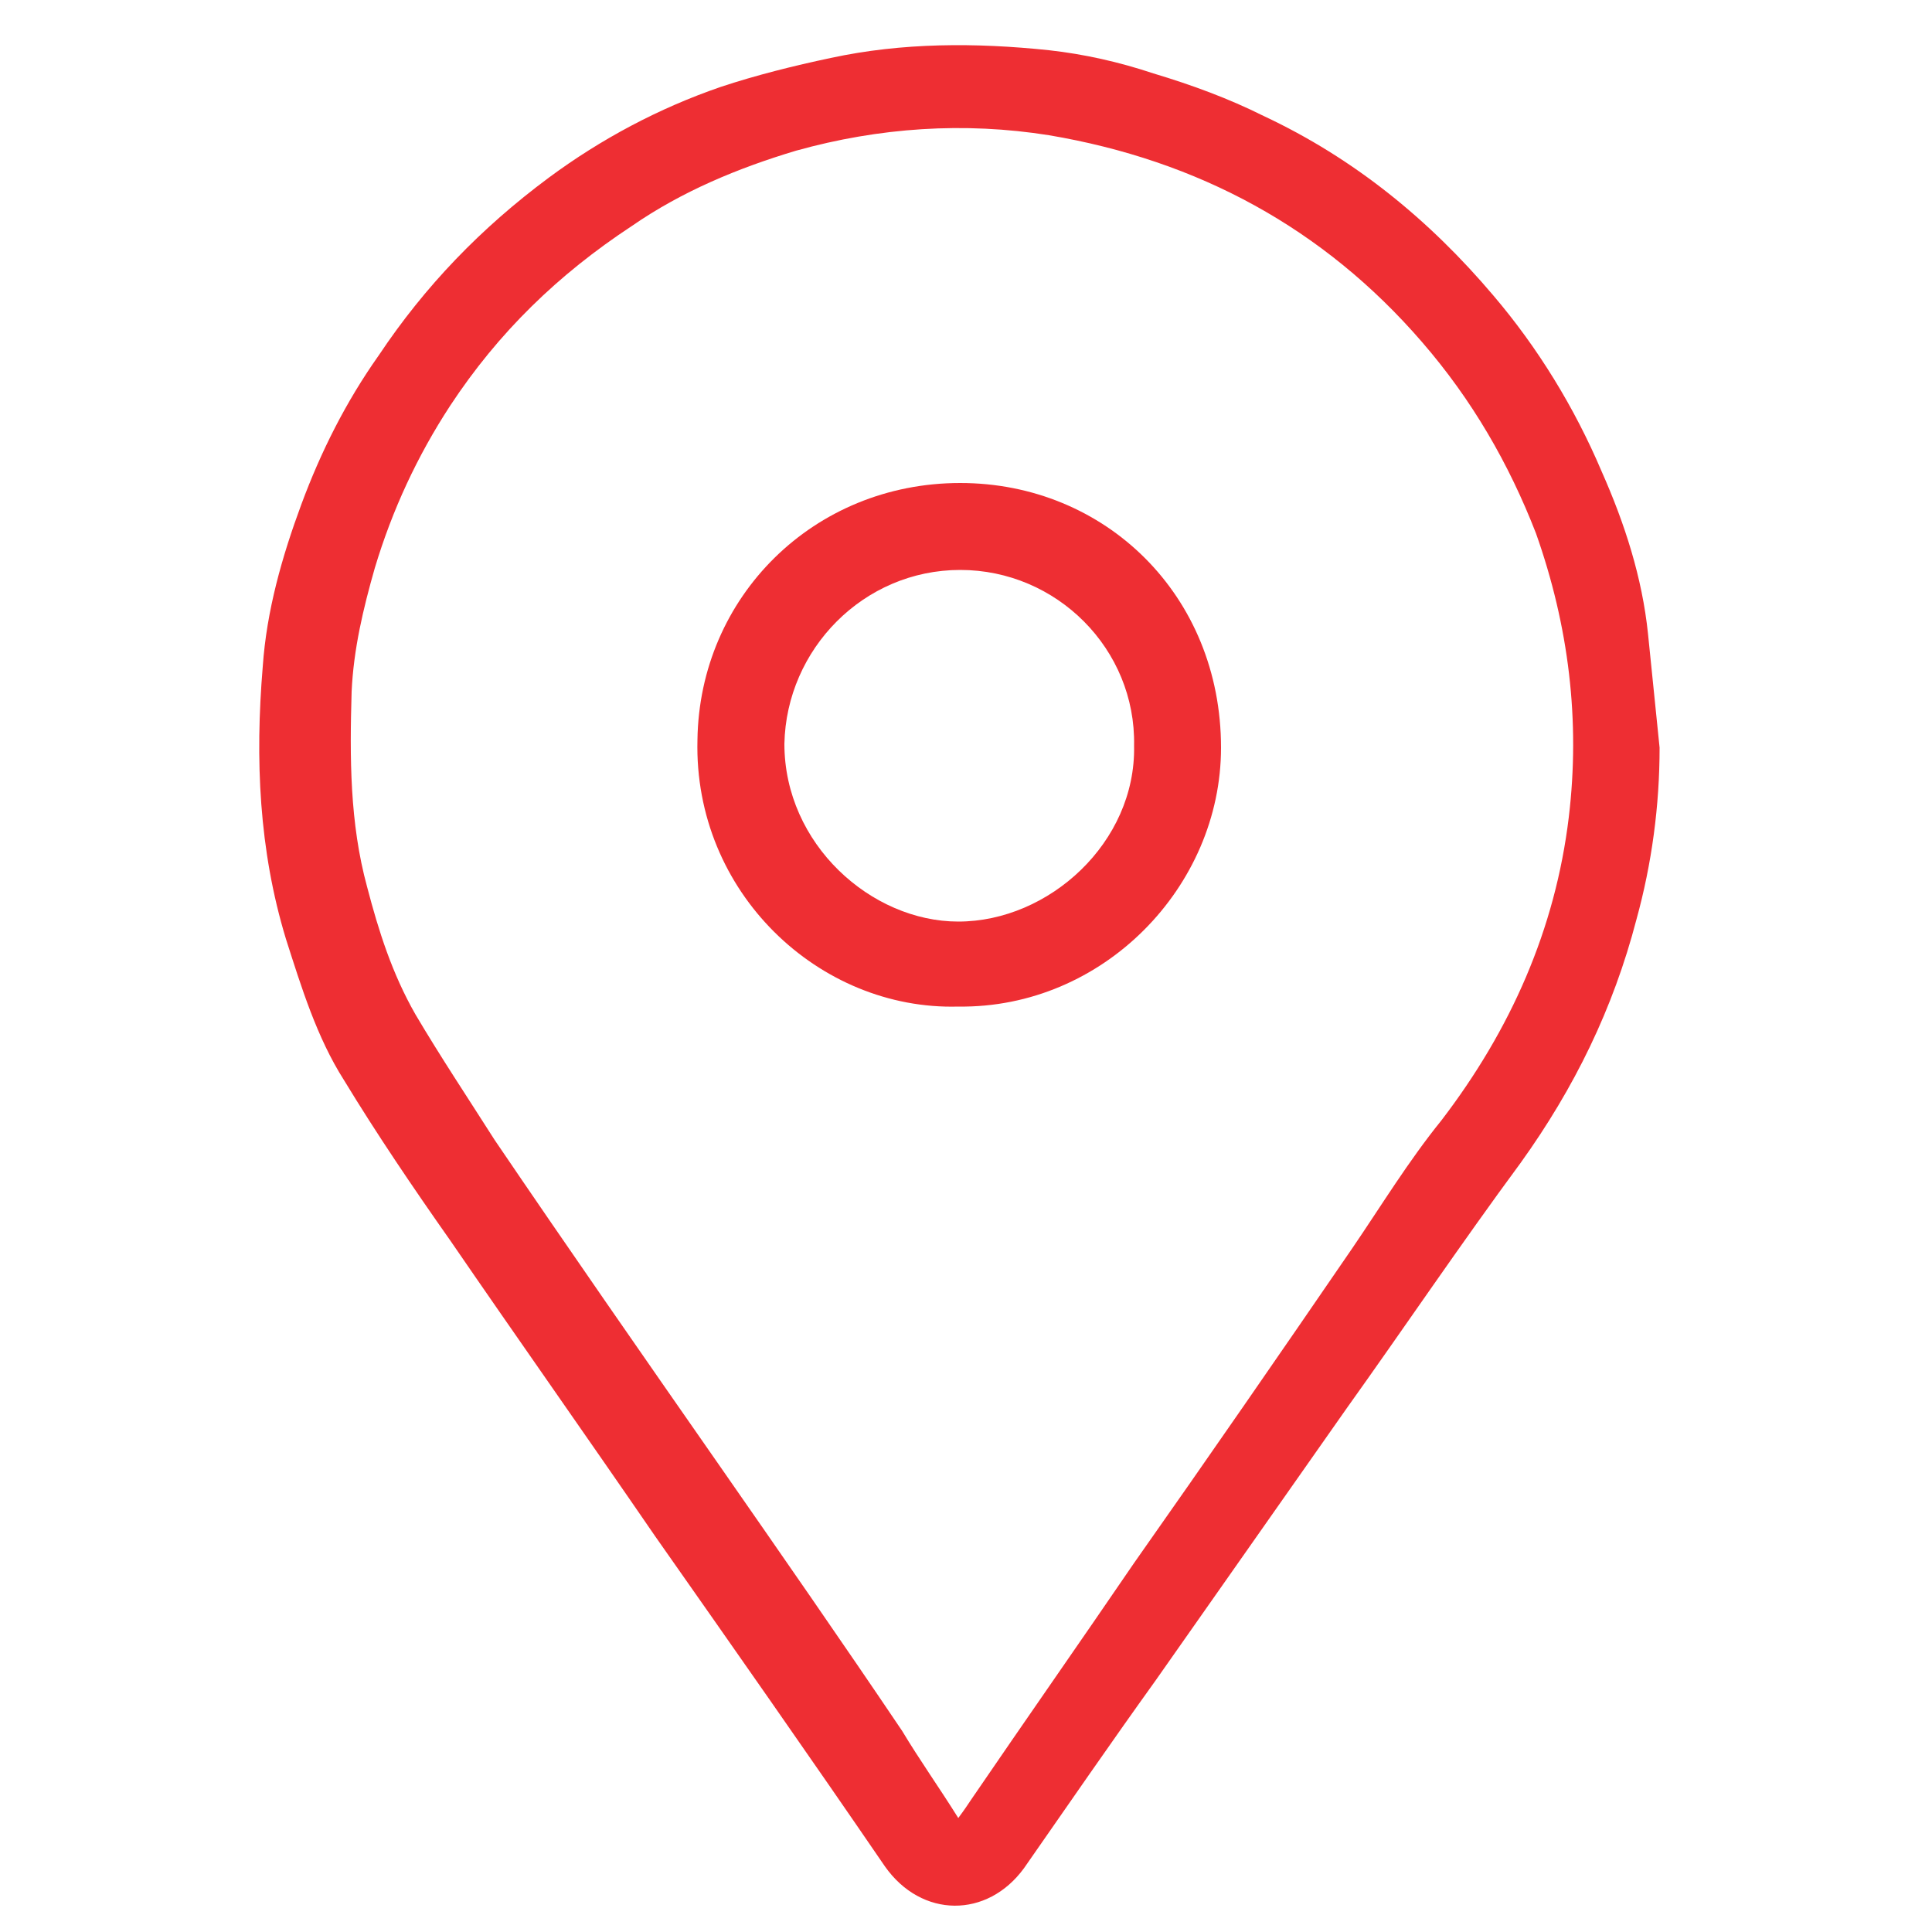
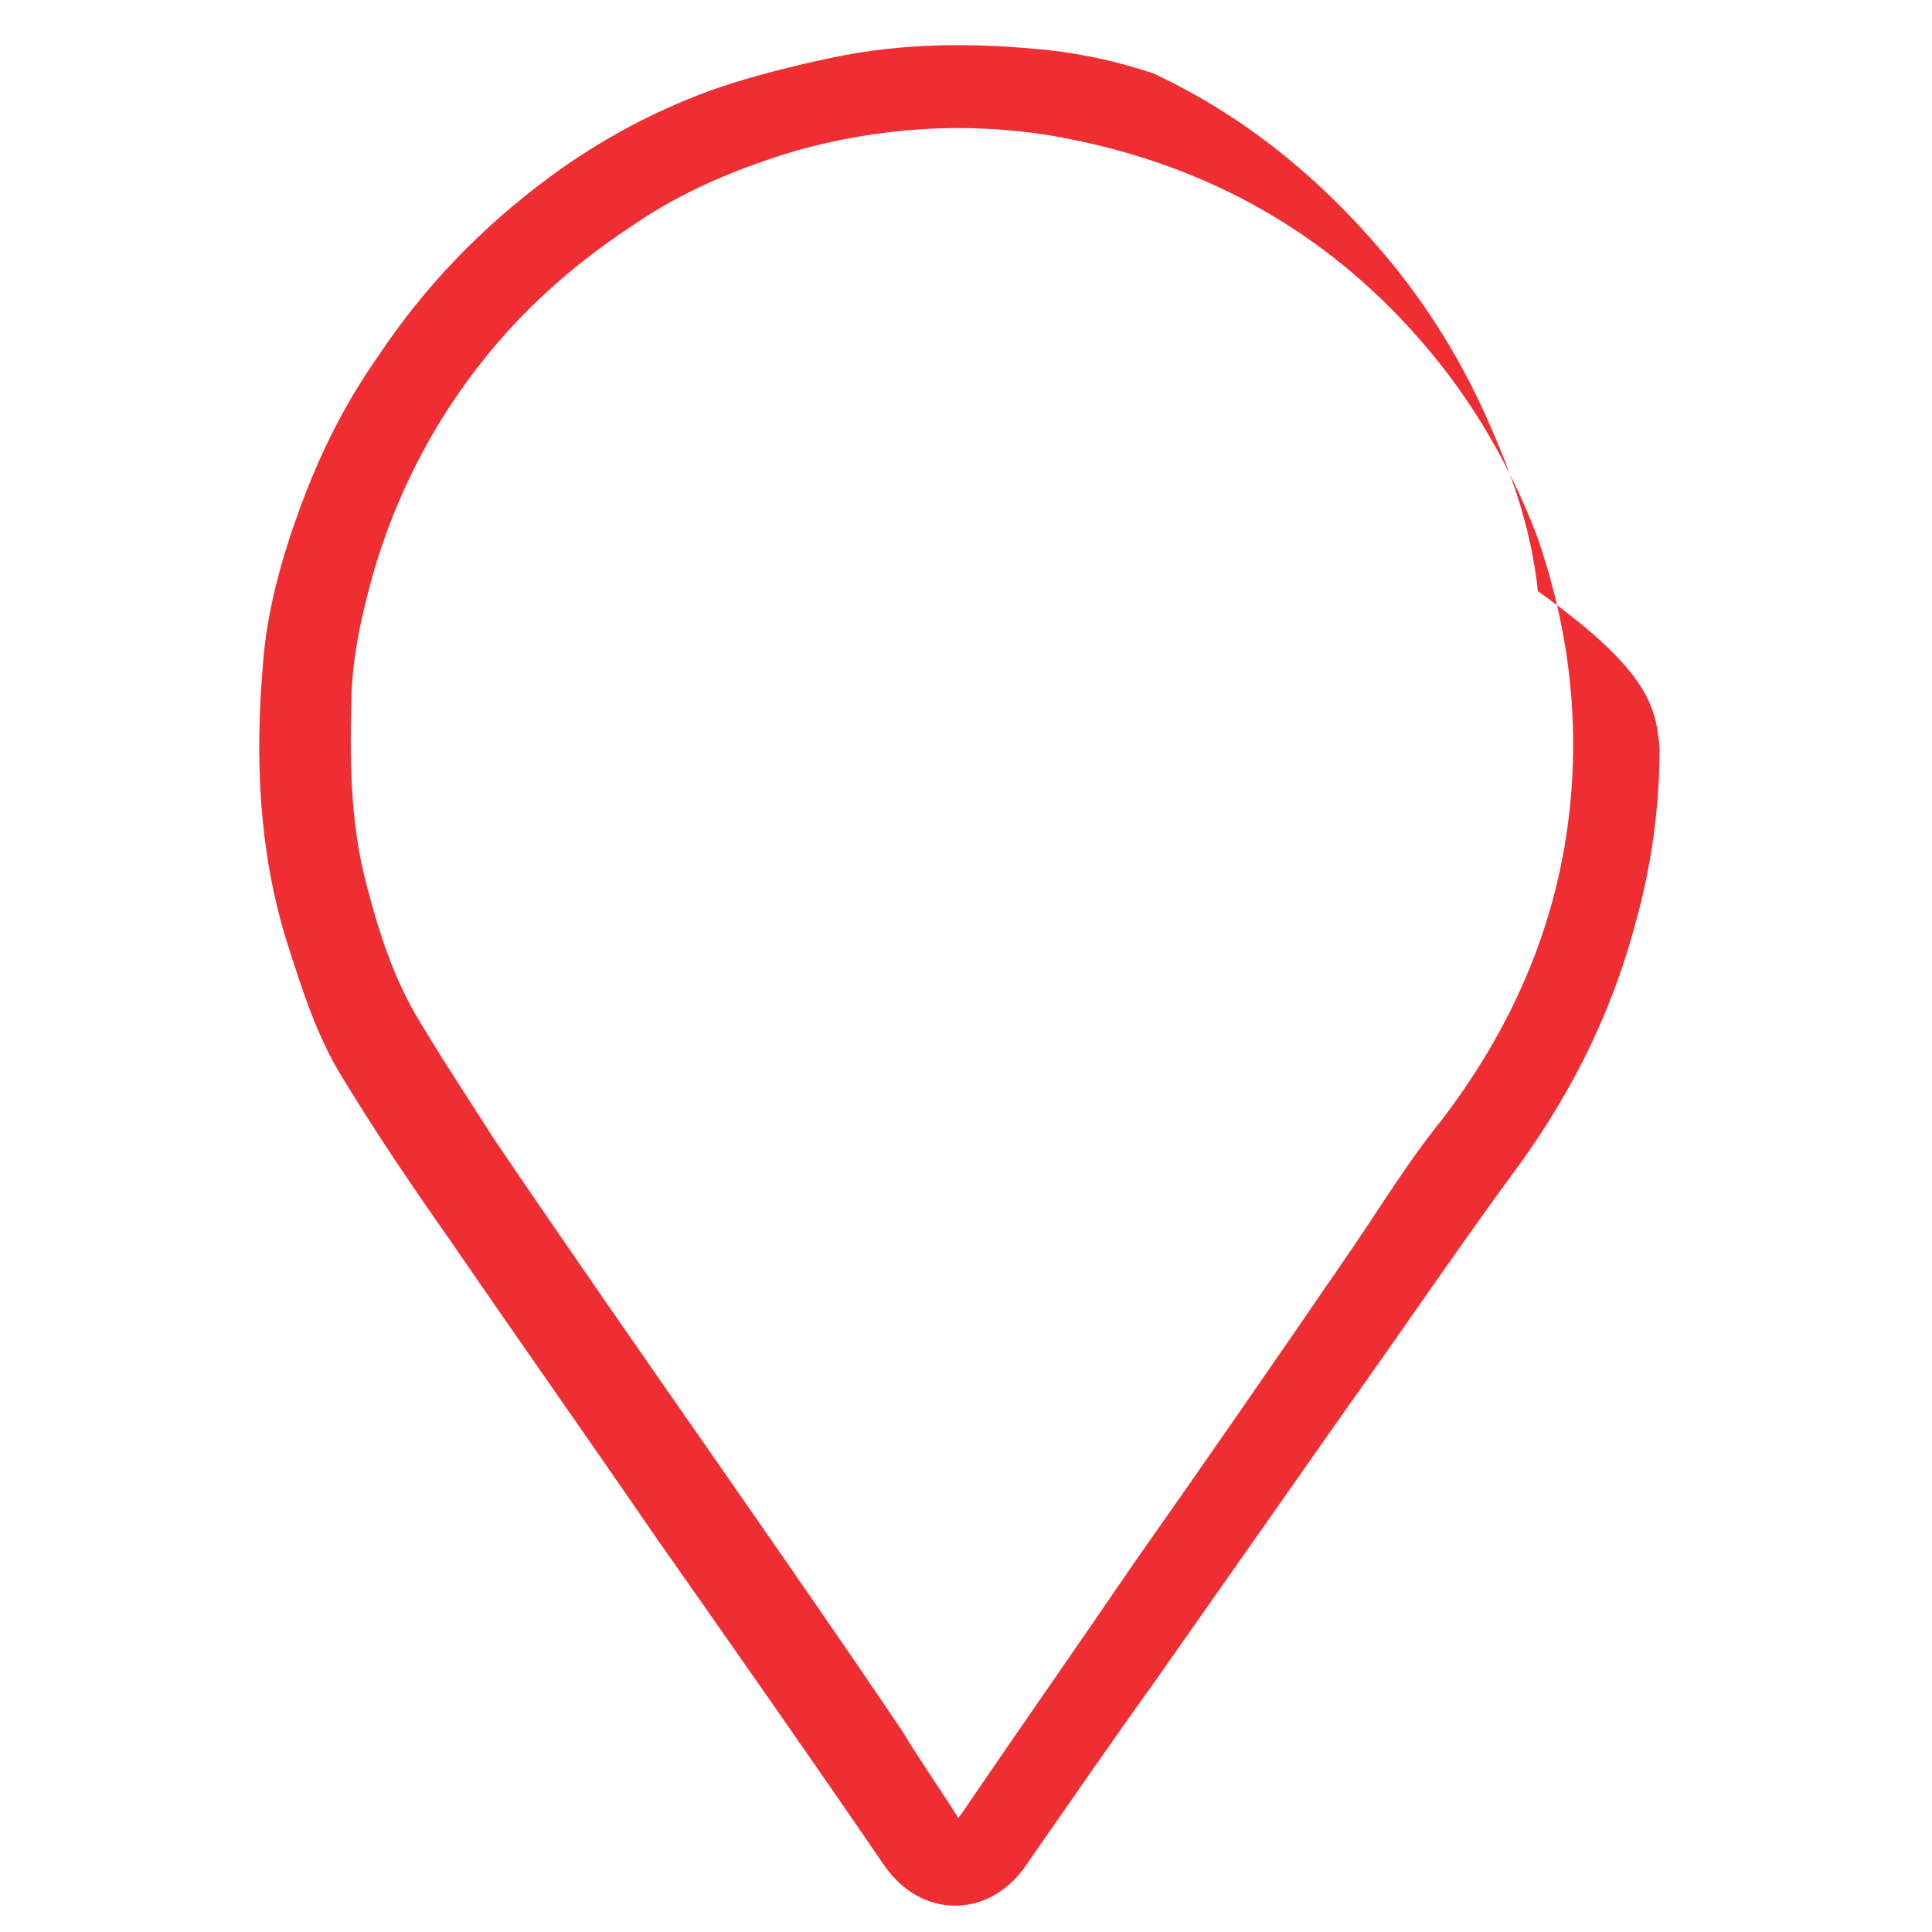
<svg xmlns="http://www.w3.org/2000/svg" version="1.1" id="Layer_1" x="0px" y="0px" viewBox="0 0 100 100" style="enable-background:new 0 0 100 100;" xml:space="preserve">
  <style type="text/css">
	.st0{fill:#EE2E33;}
</style>
  <g id="XMLID_1254_">
    <g id="XMLID_53_">
-       <path id="XMLID_57_" class="st0" d="M85.9,38.7c0,3-0.4,6-1.2,8.9c-1.2,4.6-3.2,8.7-6,12.6c-3.1,4.2-6,8.5-9,12.7    c-3.3,4.7-6.6,9.4-9.9,14.1c-2.3,3.2-4.5,6.4-6.8,9.7c-1.9,2.6-5.3,2.6-7.2-0.1c-3.9-5.7-7.9-11.4-11.9-17.1    c-3.5-5.1-7.1-10.2-10.6-15.3c-1.9-2.7-3.8-5.5-5.5-8.3c-1.4-2.2-2.2-4.8-3-7.3c-1.4-4.6-1.6-9.3-1.2-14.1c0.2-2.9,1-5.7,2-8.4    c1-2.7,2.3-5.3,4-7.7c2.4-3.6,5.3-6.6,8.8-9.2c2.7-2,5.7-3.6,8.9-4.7c1.8-0.6,3.8-1.1,5.7-1.5c3.7-0.8,7.5-0.8,11.3-0.4    c1.8,0.2,3.6,0.6,5.4,1.2c2,0.6,3.9,1.3,5.7,2.2c4.7,2.2,8.6,5.4,11.9,9.3c2.3,2.7,4.2,5.8,5.6,9.1c1.2,2.7,2.1,5.5,2.4,8.4    C85.5,34.8,85.7,36.7,85.9,38.7z M49.6,94.1c0.3-0.4,0.5-0.7,0.7-1c2.8-4.1,5.6-8.1,8.4-12.2C62.5,75.5,66.3,70,70,64.6    c1.5-2.2,2.9-4.5,4.6-6.6c3.6-4.7,5.9-9.9,6.6-15.7c0.6-5,0-9.9-1.7-14.7c-1.4-3.6-3.3-6.9-5.9-9.9c-5.1-5.9-11.6-9.4-19.3-10.7    c-4.4-0.7-8.8-0.4-13.1,0.8c-3,0.9-5.9,2.1-8.5,3.9c-3.8,2.5-6.9,5.5-9.4,9.3c-1.7,2.6-3,5.4-3.9,8.4c-0.6,2.1-1.1,4.2-1.2,6.4    c-0.1,3.4-0.1,6.8,0.8,10.1c0.6,2.3,1.3,4.5,2.5,6.6c1.3,2.2,2.7,4.3,4.1,6.5c3.8,5.6,7.7,11.2,11.6,16.8    c3.2,4.6,6.4,9.2,9.5,13.8C47.6,91.1,48.6,92.5,49.6,94.1z" />
-       <path id="XMLID_54_" class="st0" d="M49.6,52.1c-7.2,0.2-13.7-5.9-13.5-13.8c0.1-7.4,6-13.3,13.6-13.3c7.5,0,13.5,5.8,13.5,13.7    C63.2,45.9,57.1,52.2,49.6,52.1z M58.7,38.6c0.1-5-4-9.1-9-9.1c-5,0-9,4.1-9.1,9c0,5.2,4.5,9.2,9,9.2    C54.3,47.7,58.8,43.6,58.7,38.6z" />
+       <path id="XMLID_57_" class="st0" d="M85.9,38.7c0,3-0.4,6-1.2,8.9c-1.2,4.6-3.2,8.7-6,12.6c-3.1,4.2-6,8.5-9,12.7    c-3.3,4.7-6.6,9.4-9.9,14.1c-2.3,3.2-4.5,6.4-6.8,9.7c-1.9,2.6-5.3,2.6-7.2-0.1c-3.9-5.7-7.9-11.4-11.9-17.1    c-3.5-5.1-7.1-10.2-10.6-15.3c-1.9-2.7-3.8-5.5-5.5-8.3c-1.4-2.2-2.2-4.8-3-7.3c-1.4-4.6-1.6-9.3-1.2-14.1c0.2-2.9,1-5.7,2-8.4    c1-2.7,2.3-5.3,4-7.7c2.4-3.6,5.3-6.6,8.8-9.2c2.7-2,5.7-3.6,8.9-4.7c1.8-0.6,3.8-1.1,5.7-1.5c3.7-0.8,7.5-0.8,11.3-0.4    c1.8,0.2,3.6,0.6,5.4,1.2c4.7,2.2,8.6,5.4,11.9,9.3c2.3,2.7,4.2,5.8,5.6,9.1c1.2,2.7,2.1,5.5,2.4,8.4    C85.5,34.8,85.7,36.7,85.9,38.7z M49.6,94.1c0.3-0.4,0.5-0.7,0.7-1c2.8-4.1,5.6-8.1,8.4-12.2C62.5,75.5,66.3,70,70,64.6    c1.5-2.2,2.9-4.5,4.6-6.6c3.6-4.7,5.9-9.9,6.6-15.7c0.6-5,0-9.9-1.7-14.7c-1.4-3.6-3.3-6.9-5.9-9.9c-5.1-5.9-11.6-9.4-19.3-10.7    c-4.4-0.7-8.8-0.4-13.1,0.8c-3,0.9-5.9,2.1-8.5,3.9c-3.8,2.5-6.9,5.5-9.4,9.3c-1.7,2.6-3,5.4-3.9,8.4c-0.6,2.1-1.1,4.2-1.2,6.4    c-0.1,3.4-0.1,6.8,0.8,10.1c0.6,2.3,1.3,4.5,2.5,6.6c1.3,2.2,2.7,4.3,4.1,6.5c3.8,5.6,7.7,11.2,11.6,16.8    c3.2,4.6,6.4,9.2,9.5,13.8C47.6,91.1,48.6,92.5,49.6,94.1z" />
    </g>
  </g>
</svg>